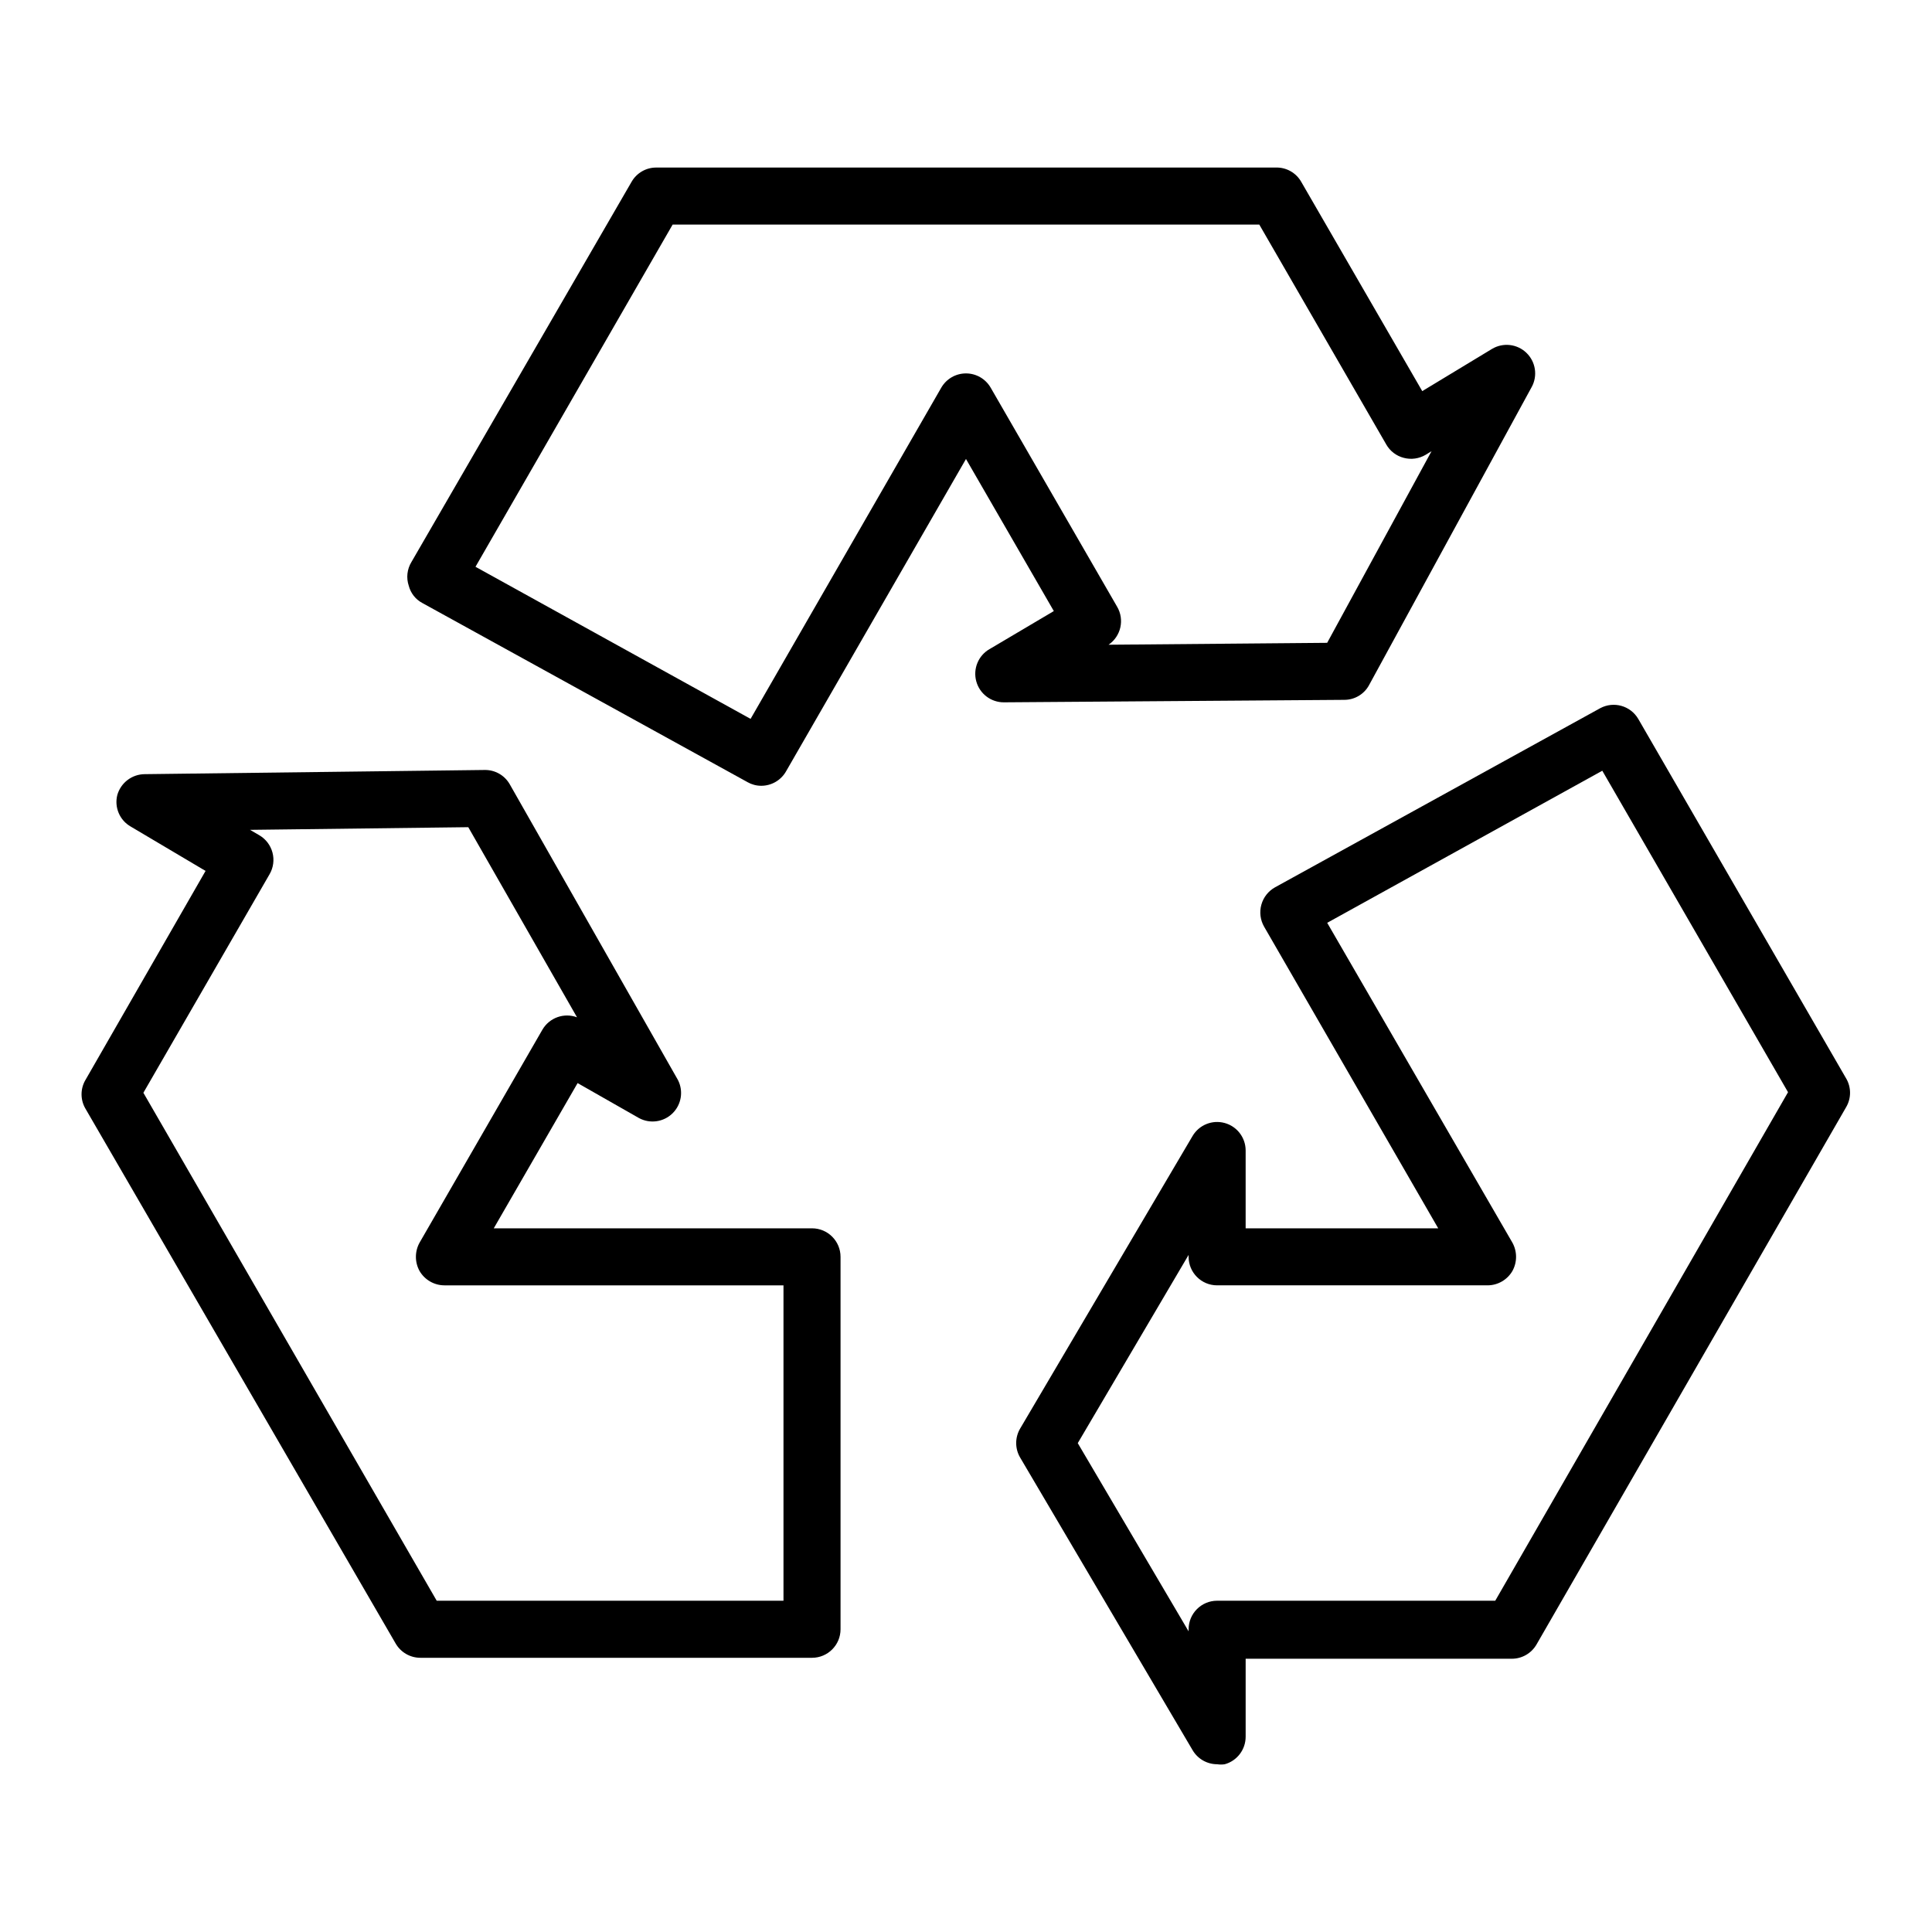
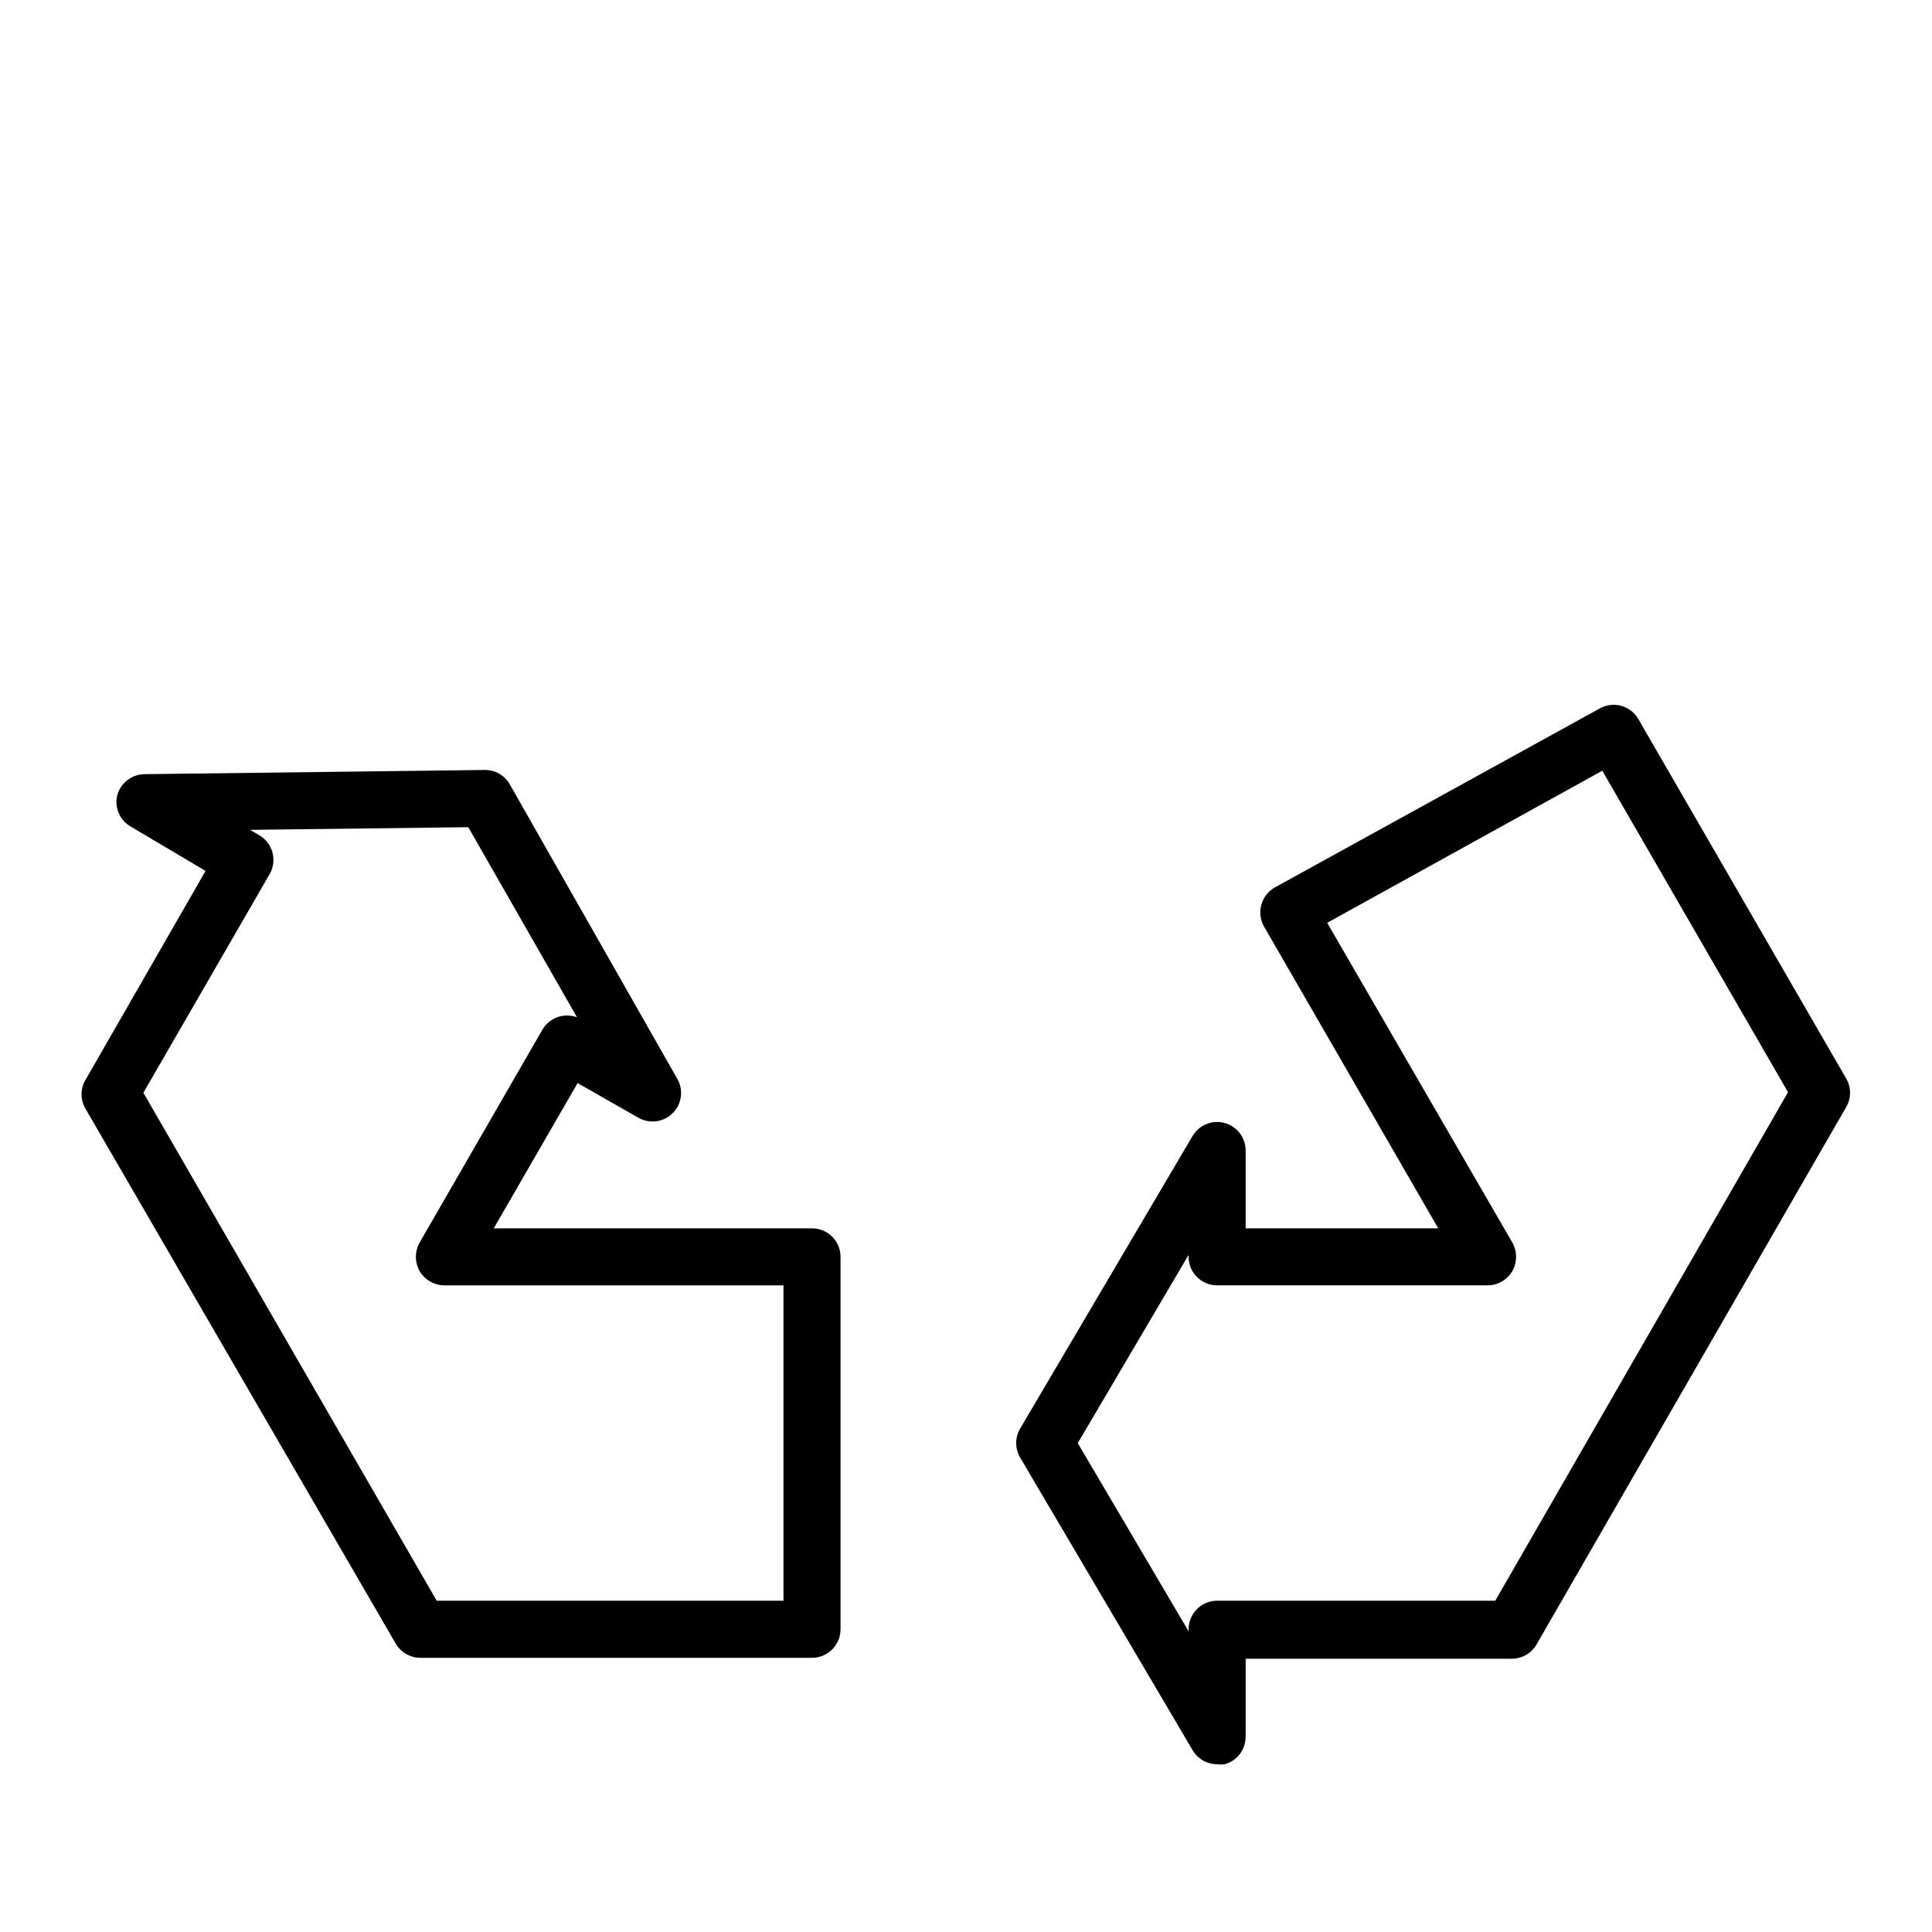
<svg xmlns="http://www.w3.org/2000/svg" fill="#000000" width="800px" height="800px" version="1.1" viewBox="144 144 512 512">
  <g>
    <path d="m633.26 429.82-55.117-95.32c-2.059-3.492-6.504-4.734-10.074-2.82l-86.152 47.457c-1.781 0.984-3.094 2.644-3.641 4.606-0.551 1.957-0.289 4.055 0.719 5.824l46.148 79.953h-51.035v-20.656c-0.012-3.398-2.293-6.371-5.57-7.262-3.281-0.895-6.754 0.512-8.488 3.434l-45.695 77.535c-1.406 2.379-1.406 5.332 0 7.711l45.695 77.535c1.355 2.305 3.828 3.723 6.5 3.727 0.668 0.102 1.348 0.102 2.016 0 3.281-0.906 5.551-3.898 5.543-7.305v-20.656h70.535-0.004c2.703 0.004 5.199-1.438 6.551-3.777l82.07-142.43c1.359-2.336 1.359-5.223 0-7.559zm-93.004 138.39h-73.707c-4.172 0-7.555 3.387-7.555 7.559v0.555l-29.375-49.879 29.371-49.879v0.504l0.004 0.004c0 4.172 3.383 7.555 7.555 7.555h71.691c2.699-0.016 5.184-1.453 6.551-3.777 1.309-2.348 1.309-5.207 0-7.555l-49.07-84.742 72.902-40.305 49.223 85.195z" />
    <path d="m359.19 469.52h-84.34l22.219-38.492 16.273 9.273c2.91 1.57 6.504 1.07 8.871-1.242 2.367-2.309 2.957-5.887 1.457-8.836l-44.586-78.391c-1.363-2.379-3.91-3.828-6.652-3.781l-90.082 1.109c-3.367 0.023-6.316 2.258-7.254 5.492-0.852 3.289 0.617 6.742 3.578 8.414l19.801 11.738-31.84 55.418h-0.004c-1.359 2.336-1.359 5.223 0 7.559l82.223 141.77c1.352 2.34 3.848 3.781 6.551 3.781h103.79c4.172 0 7.555-3.383 7.555-7.559v-98.695c0-4.176-3.383-7.559-7.555-7.559zm-7.559 98.695h-91.895l-77.738-134.62 33.453-57.938c1.004-1.738 1.273-3.801 0.754-5.738s-1.785-3.59-3.523-4.59l-2.418-1.41 57.836-0.707 28.816 50.383c-3.445-1.285-7.316 0.098-9.168 3.273l-32.547 56.43c-1.309 2.348-1.309 5.207 0 7.555 1.367 2.324 3.856 3.762 6.551 3.777h89.879z" />
-     <path d="m506.8 325.59 43.125-79.047h0.004c1.617-2.996 1.031-6.699-1.426-9.051-2.457-2.356-6.184-2.773-9.105-1.027l-18.488 11.188-32.043-55.418v-0.004c-1.375-2.445-3.996-3.922-6.801-3.828h-164.14c-2.707-0.012-5.207 1.43-6.551 3.777l-58.34 100.76c-1.156 1.895-1.414 4.199-0.707 6.301 0.508 1.969 1.824 3.637 3.629 4.582l86.152 47.457-0.004 0.004c1.109 0.625 2.356 0.957 3.629 0.957 2.703 0 5.199-1.441 6.551-3.781l47.711-82.824 23.277 40.305-17.027 10.078-0.004-0.004c-2.977 1.715-4.422 5.219-3.523 8.531 0.898 3.312 3.918 5.606 7.352 5.578l90.184-0.656c2.727 0.004 5.238-1.484 6.547-3.879zm-69.02-10.73c3.289-2.238 4.281-6.644 2.266-10.078l-33.504-58.039c-1.348-2.34-3.844-3.785-6.547-3.785s-5.203 1.445-6.551 3.785l-50.531 87.766-72.902-40.305 52.246-90.688h155.47l33.656 58.289v0.004c1.004 1.754 2.676 3.027 4.637 3.527 1.961 0.52 4.047 0.227 5.793-0.809l1.562-0.957-27.66 50.785z" />
  </g>
</svg>